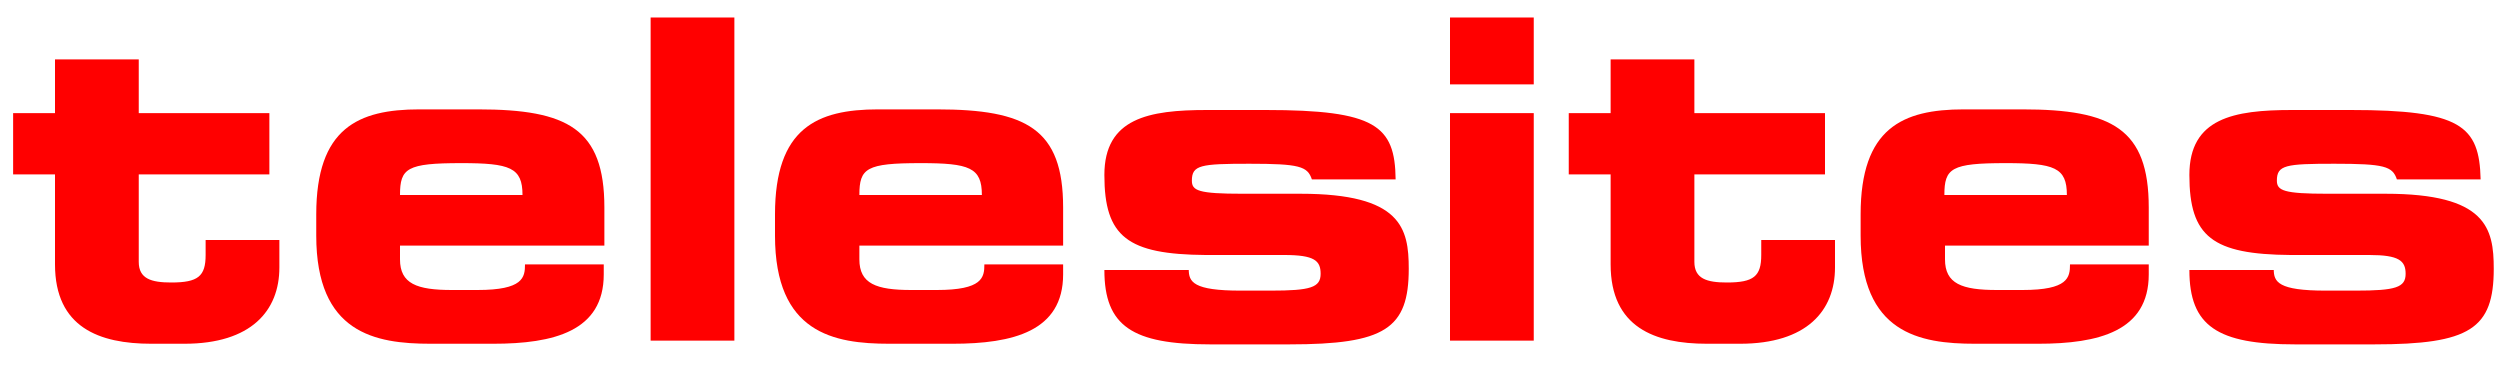
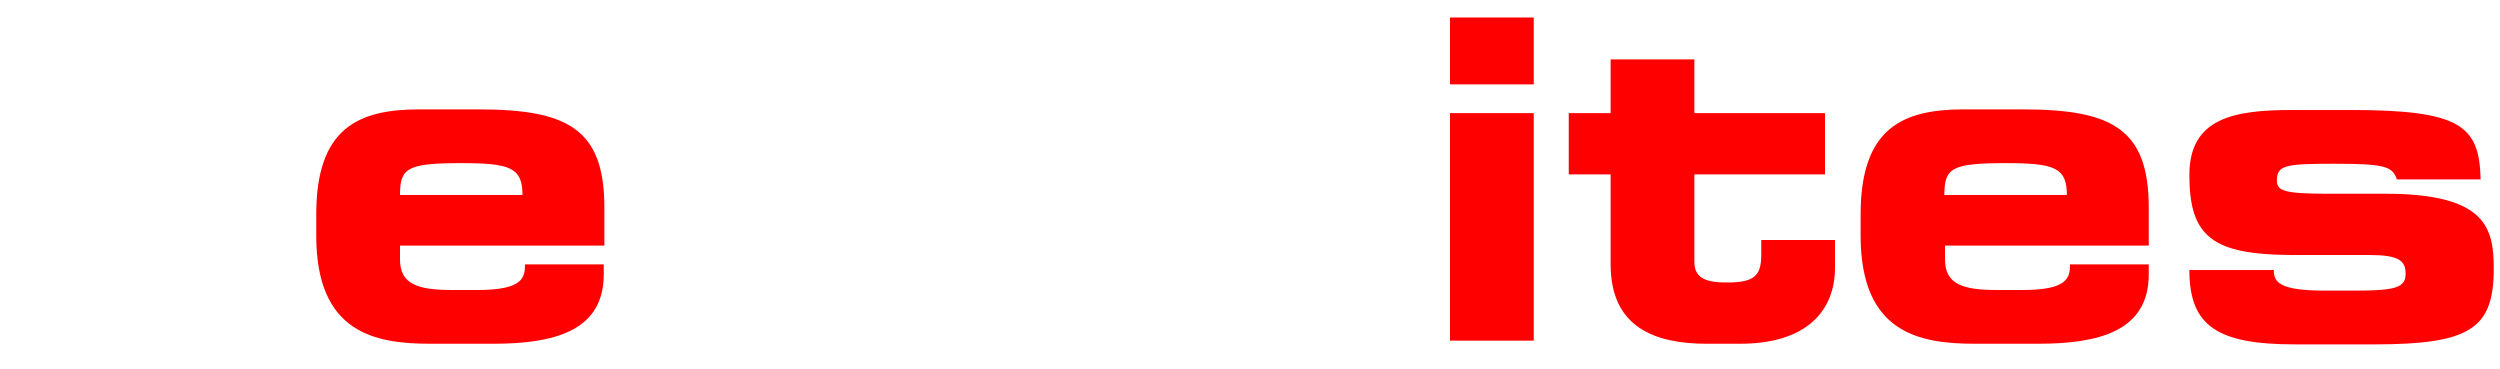
<svg xmlns="http://www.w3.org/2000/svg" version="1.1" id="Capa_1" x="0px" y="0px" viewBox="0 0 400 59.1" style="enable-background:new 0 0 400 59.1;" xml:space="preserve">
  <style type="text/css">
	.st0{fill:#FF0000;}
</style>
  <g>
    <g>
-       <path class="st0" d="M8.8,27.9H2.1v-9.8h6.7V9.5h13.4v8.6h20.9v9.8H22.2v14c0,2.7,2,3.3,5.2,3.3c4.3,0,5.5-1,5.5-4.4v-2.4h11.8    v4.4c0,6.9-4.5,12.2-15.2,12.2h-5.3c-8.3,0-15.4-2.6-15.4-12.7V27.9z" />
      <path class="st0" d="M83.6,31.2c0-4.4-2-5.1-9.8-5.1c-8.7,0-9.8,0.8-9.8,5.1H83.6z M50.6,34.3c0-13.8,6.7-16.8,16.5-16.8h9.4    c14.3,0,20.2,3.1,20.2,15.7v6.1H64v2.2c0,3.9,2.7,4.9,8.3,4.9h4.1c7.3,0,7.6-2,7.6-4.1h12.6v1.6c0,9.1-8,11.1-17.7,11.1H68.9    c-8.9,0-18.3-1.7-18.3-17.3V34.3z" />
    </g>
-     <rect x="104.1" y="2.8" class="st0" width="13.4" height="51.7" />
    <g>
-       <path class="st0" d="M157.1,31.2c0-4.4-2-5.1-9.8-5.1c-8.7,0-9.8,0.8-9.8,5.1H157.1z M124,34.3c0-13.8,6.7-16.8,16.5-16.8h9.4    c14.3,0,20.2,3.1,20.2,15.7v6.1h-32.6v2.2c0,3.9,2.7,4.9,8.3,4.9h4.1c7.3,0,7.6-2,7.6-4.1h12.6v1.6c0,9.1-8,11.1-17.7,11.1h-10.1    c-8.9,0-18.3-1.7-18.3-17.3V34.3z" />
-       <path class="st0" d="M190.2,43.1c0,2,0.7,3.4,8.3,3.4h4.8c6.4,0,8-0.5,8-2.7c0-2.1-1-3-5.8-3h-12.6c-12.5-0.1-16.2-2.9-16.2-12.8    c0-9.1,7.1-10.4,16.4-10.4h9.4c17.6,0,20.7,2.5,20.8,11.1h-13.4c-0.7-2.1-2-2.5-10-2.5c-7.8,0-9.2,0.2-9.2,2.7    c0,1.6,1,2.1,8.1,2.1h9.3c16.1,0,17.3,5.5,17.3,12c0,9.6-3.8,12.1-19.1,12.1h-12.7c-12.4,0-16.9-2.9-16.9-11.9H190.2z" />
-     </g>
+       </g>
    <path class="st0" d="M232,54.5h13.4V18.1H232V54.5z M232,13.5h13.4V2.8H232V13.5z" />
    <g>
      <path class="st0" d="M257.7,27.9H251v-9.8h6.7V9.5h13.4v8.6H292v9.8h-20.9v14c0,2.7,2,3.3,5.2,3.3c4.3,0,5.5-1,5.5-4.4v-2.4h11.8    v4.4c0,6.9-4.5,12.2-15.2,12.2h-5.3c-8.3,0-15.4-2.6-15.4-12.7V27.9z" />
      <path class="st0" d="M330.7,31.2c0-4.4-2-5.1-9.8-5.1c-8.7,0-9.8,0.8-9.8,5.1H330.7z M297.7,34.3c0-13.8,6.7-16.8,16.5-16.8h9.4    c14.3,0,20.2,3.1,20.2,15.7v6.1h-32.6v2.2c0,3.9,2.7,4.9,8.3,4.9h4.1c7.3,0,7.6-2,7.6-4.1h12.6v1.6c0,9.1-8,11.1-17.7,11.1H316    c-8.9,0-18.3-1.7-18.3-17.3V34.3z" />
      <path class="st0" d="M363.8,43.1c0,2,0.7,3.4,8.3,3.4h4.8c6.4,0,8-0.5,8-2.7c0-2.1-1.1-3-5.8-3h-12.6    c-12.5-0.1-16.2-2.9-16.2-12.8c0-9.1,7.1-10.4,16.4-10.4h9.4c17.6,0,20.6,2.5,20.8,11.1h-13.4c-0.7-2.1-2-2.5-10-2.5    c-7.8,0-9.2,0.2-9.2,2.7c0,1.6,1.1,2.1,8.1,2.1h9.3c16.1,0,17.3,5.5,17.3,12c0,9.6-3.8,12.1-19.1,12.1h-12.7    c-12.4,0-16.9-2.9-16.9-11.9H363.8z" />
    </g>
  </g>
</svg>